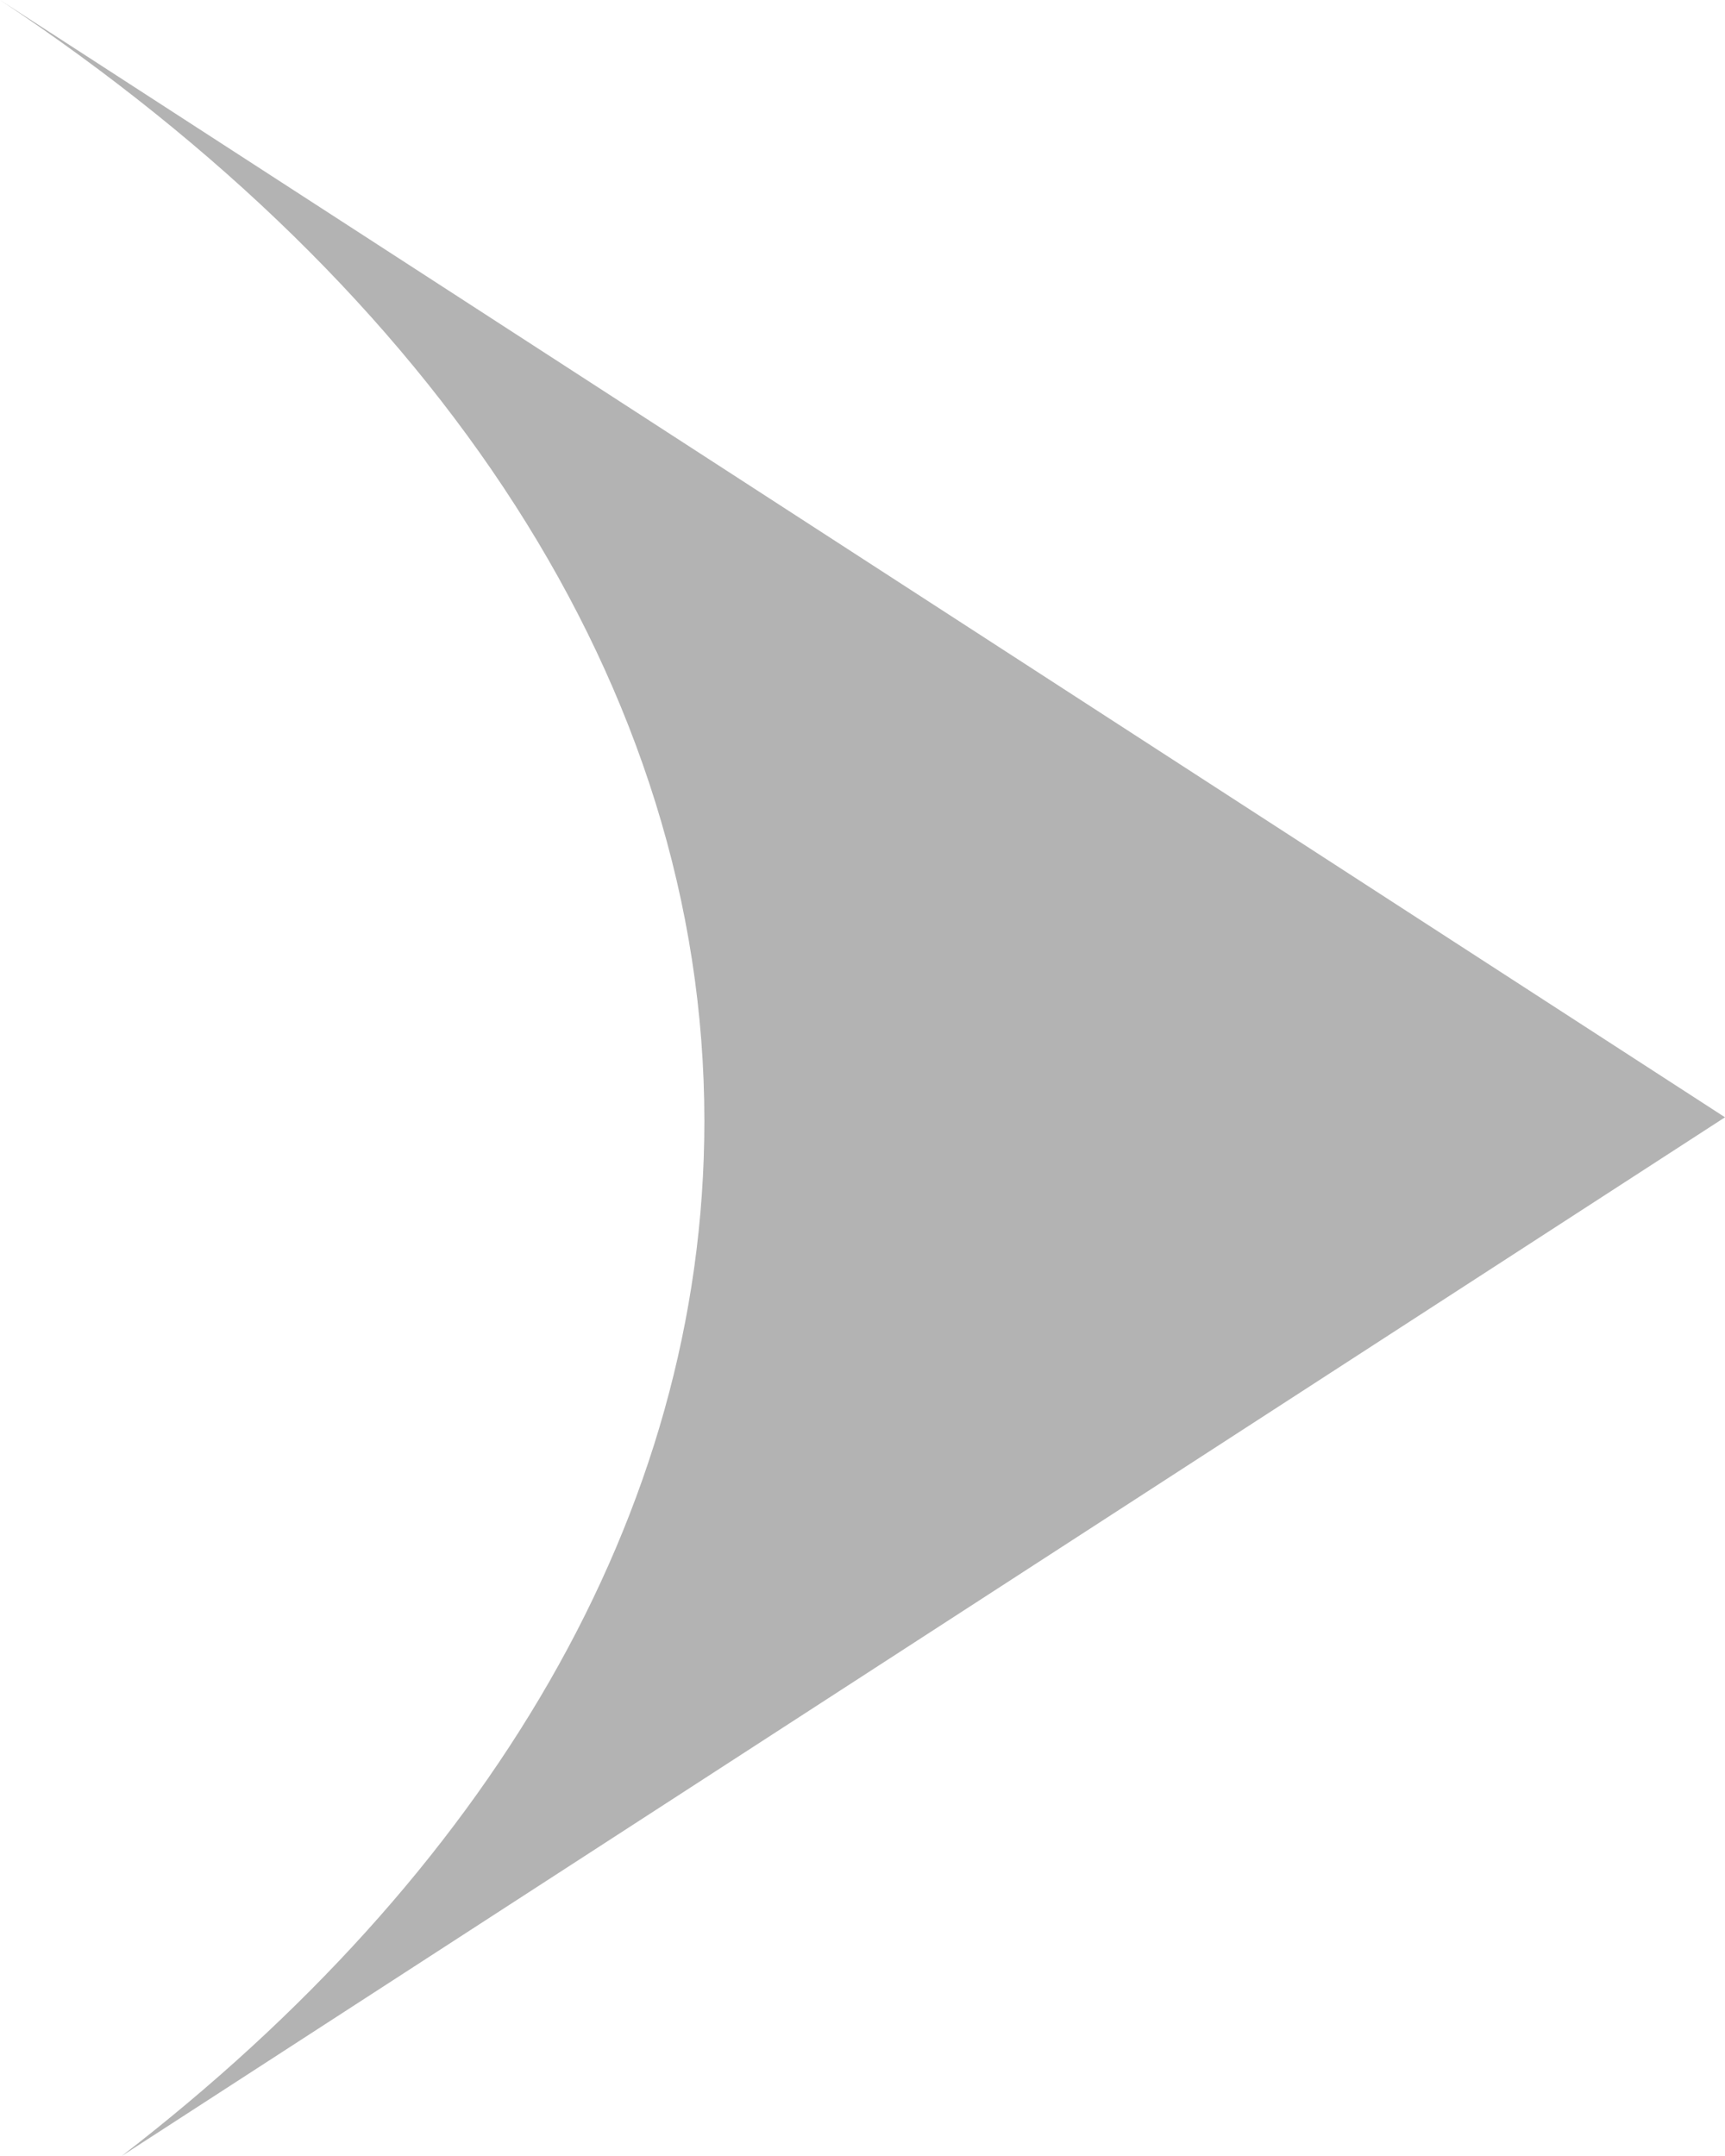
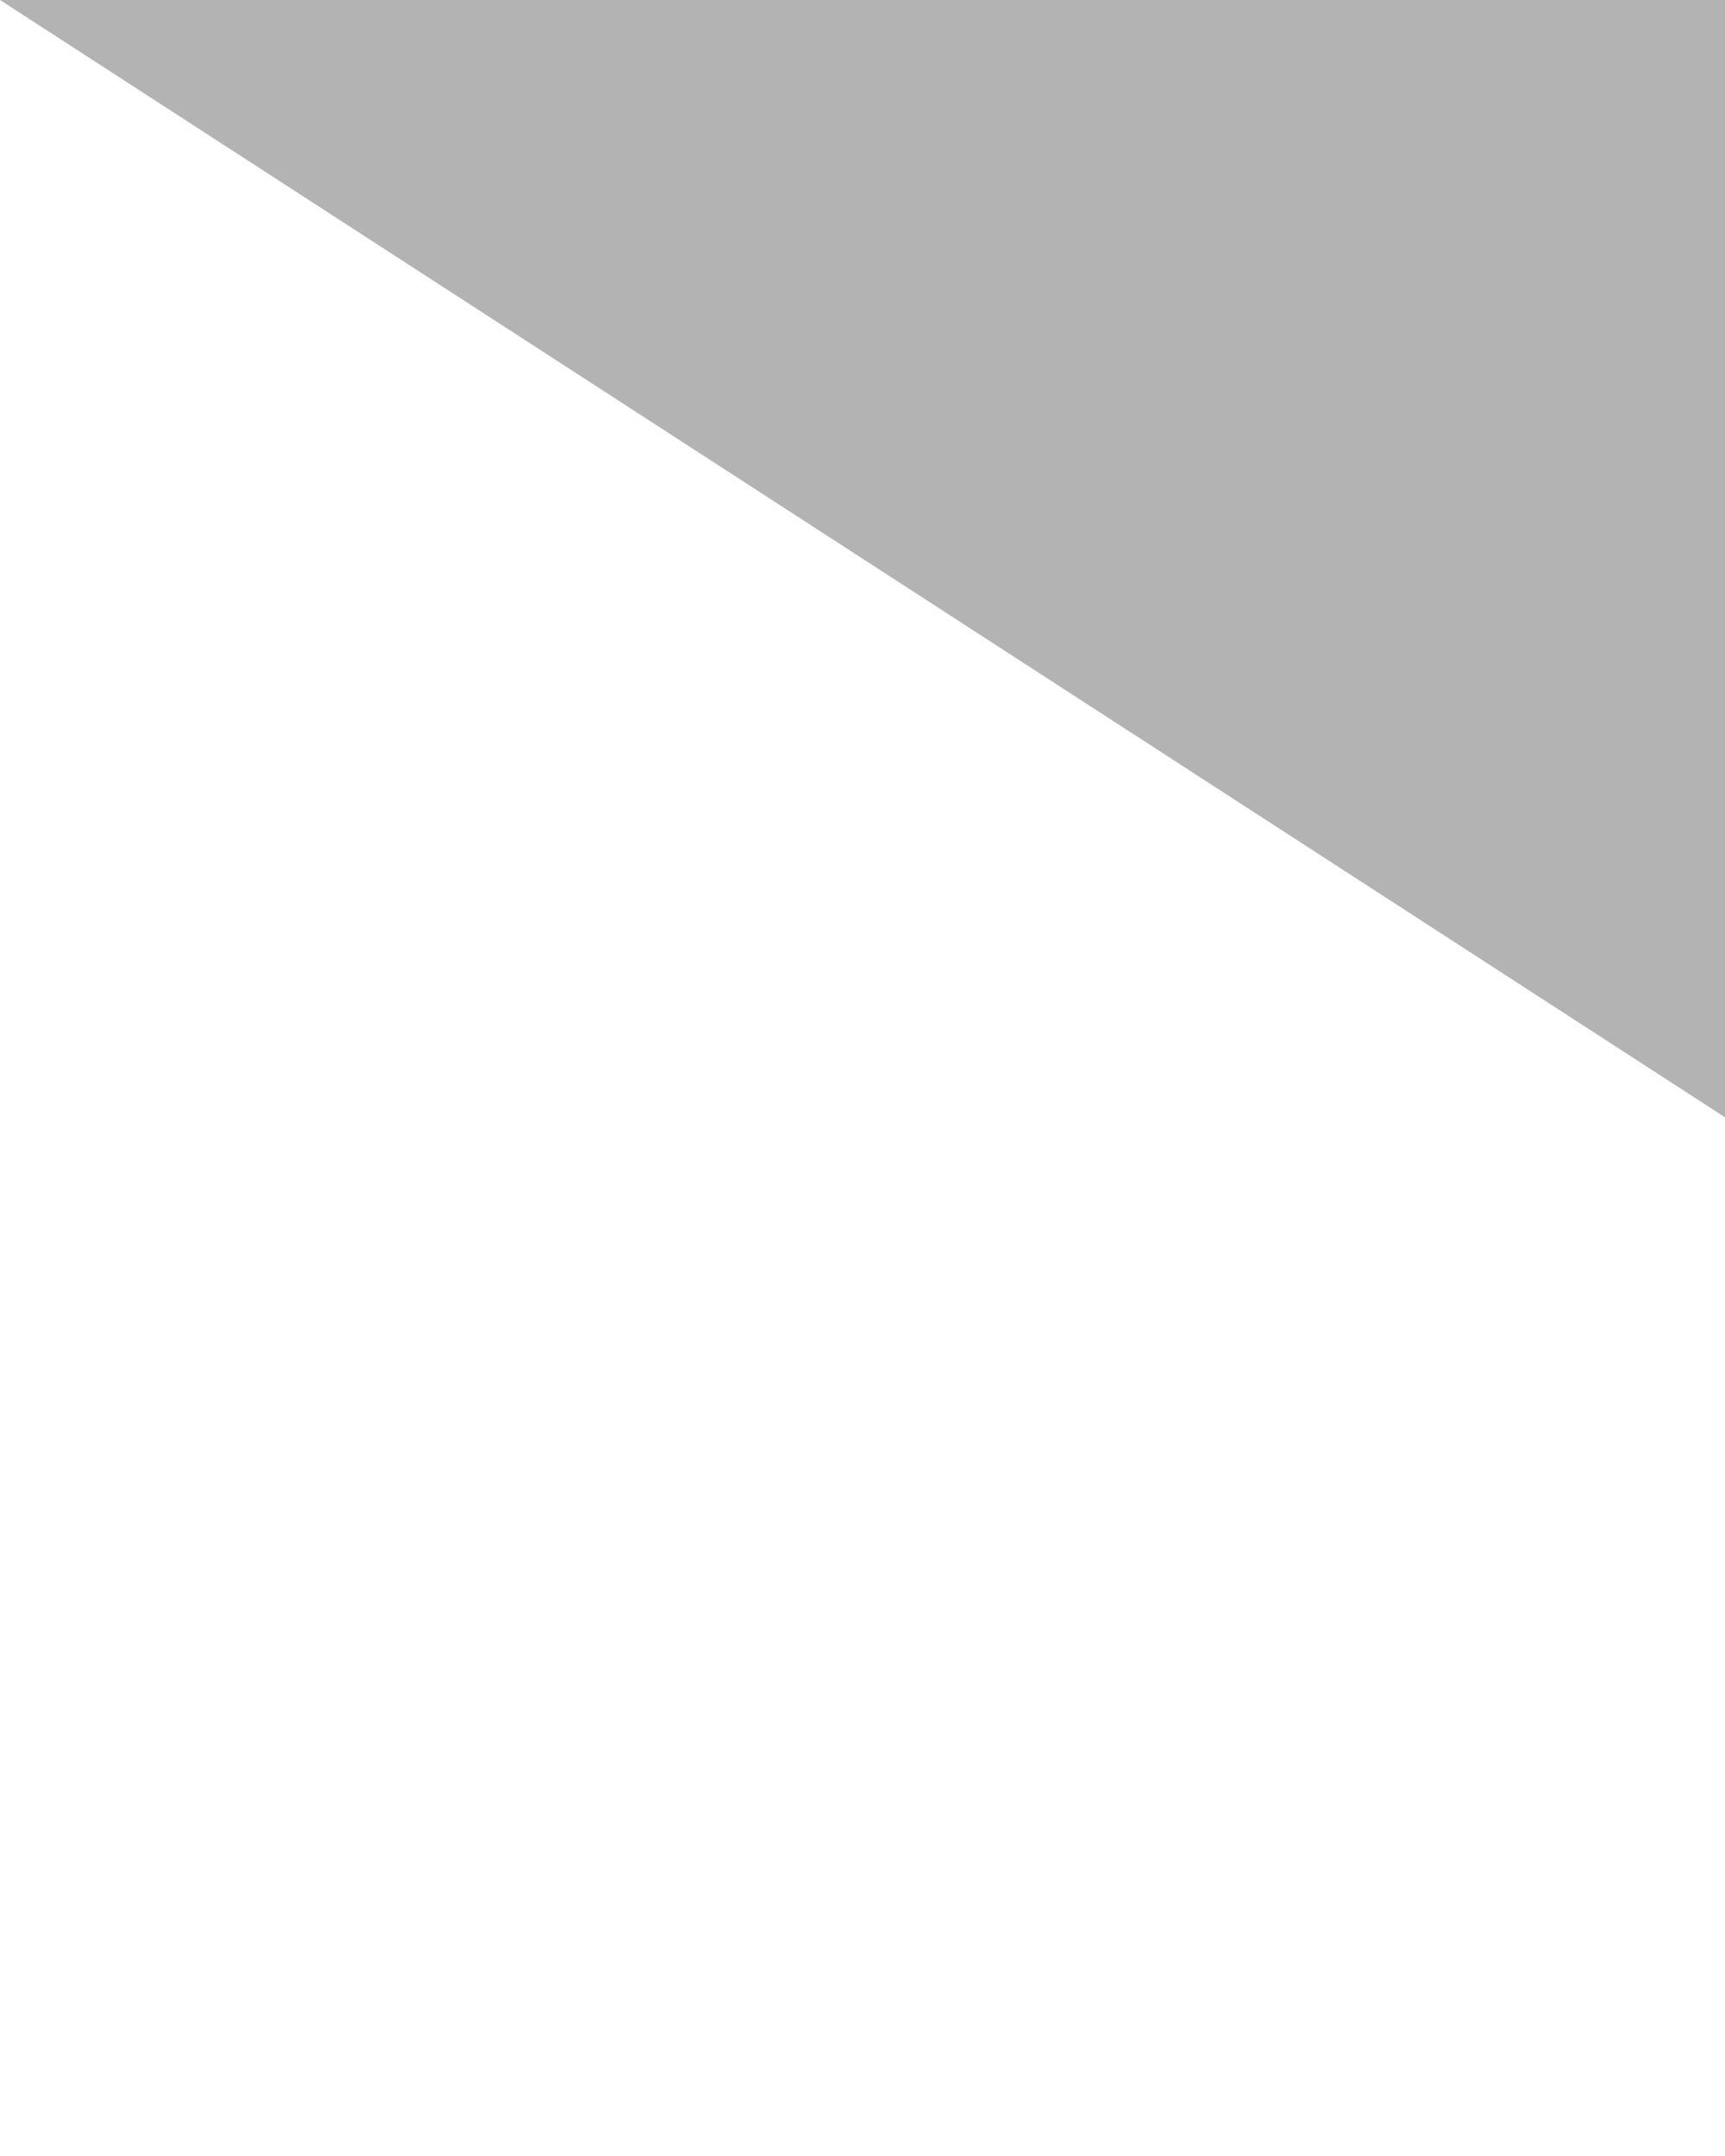
<svg xmlns="http://www.w3.org/2000/svg" id="Layer_2" viewBox="0 0 18 22.5">
  <defs>
    <style>.cls-1{fill:#b3b3b3;}</style>
  </defs>
  <g id="other">
-     <path class="cls-1" d="m0,0l18,11.66L1.27,22.5c3.79-2.92,6.08-6.68,6.08-10.8,0-4.55-2.81-8.68-7.35-11.7Z" />
+     <path class="cls-1" d="m0,0l18,11.66c3.79-2.92,6.08-6.68,6.08-10.8,0-4.55-2.81-8.68-7.35-11.7Z" />
  </g>
</svg>